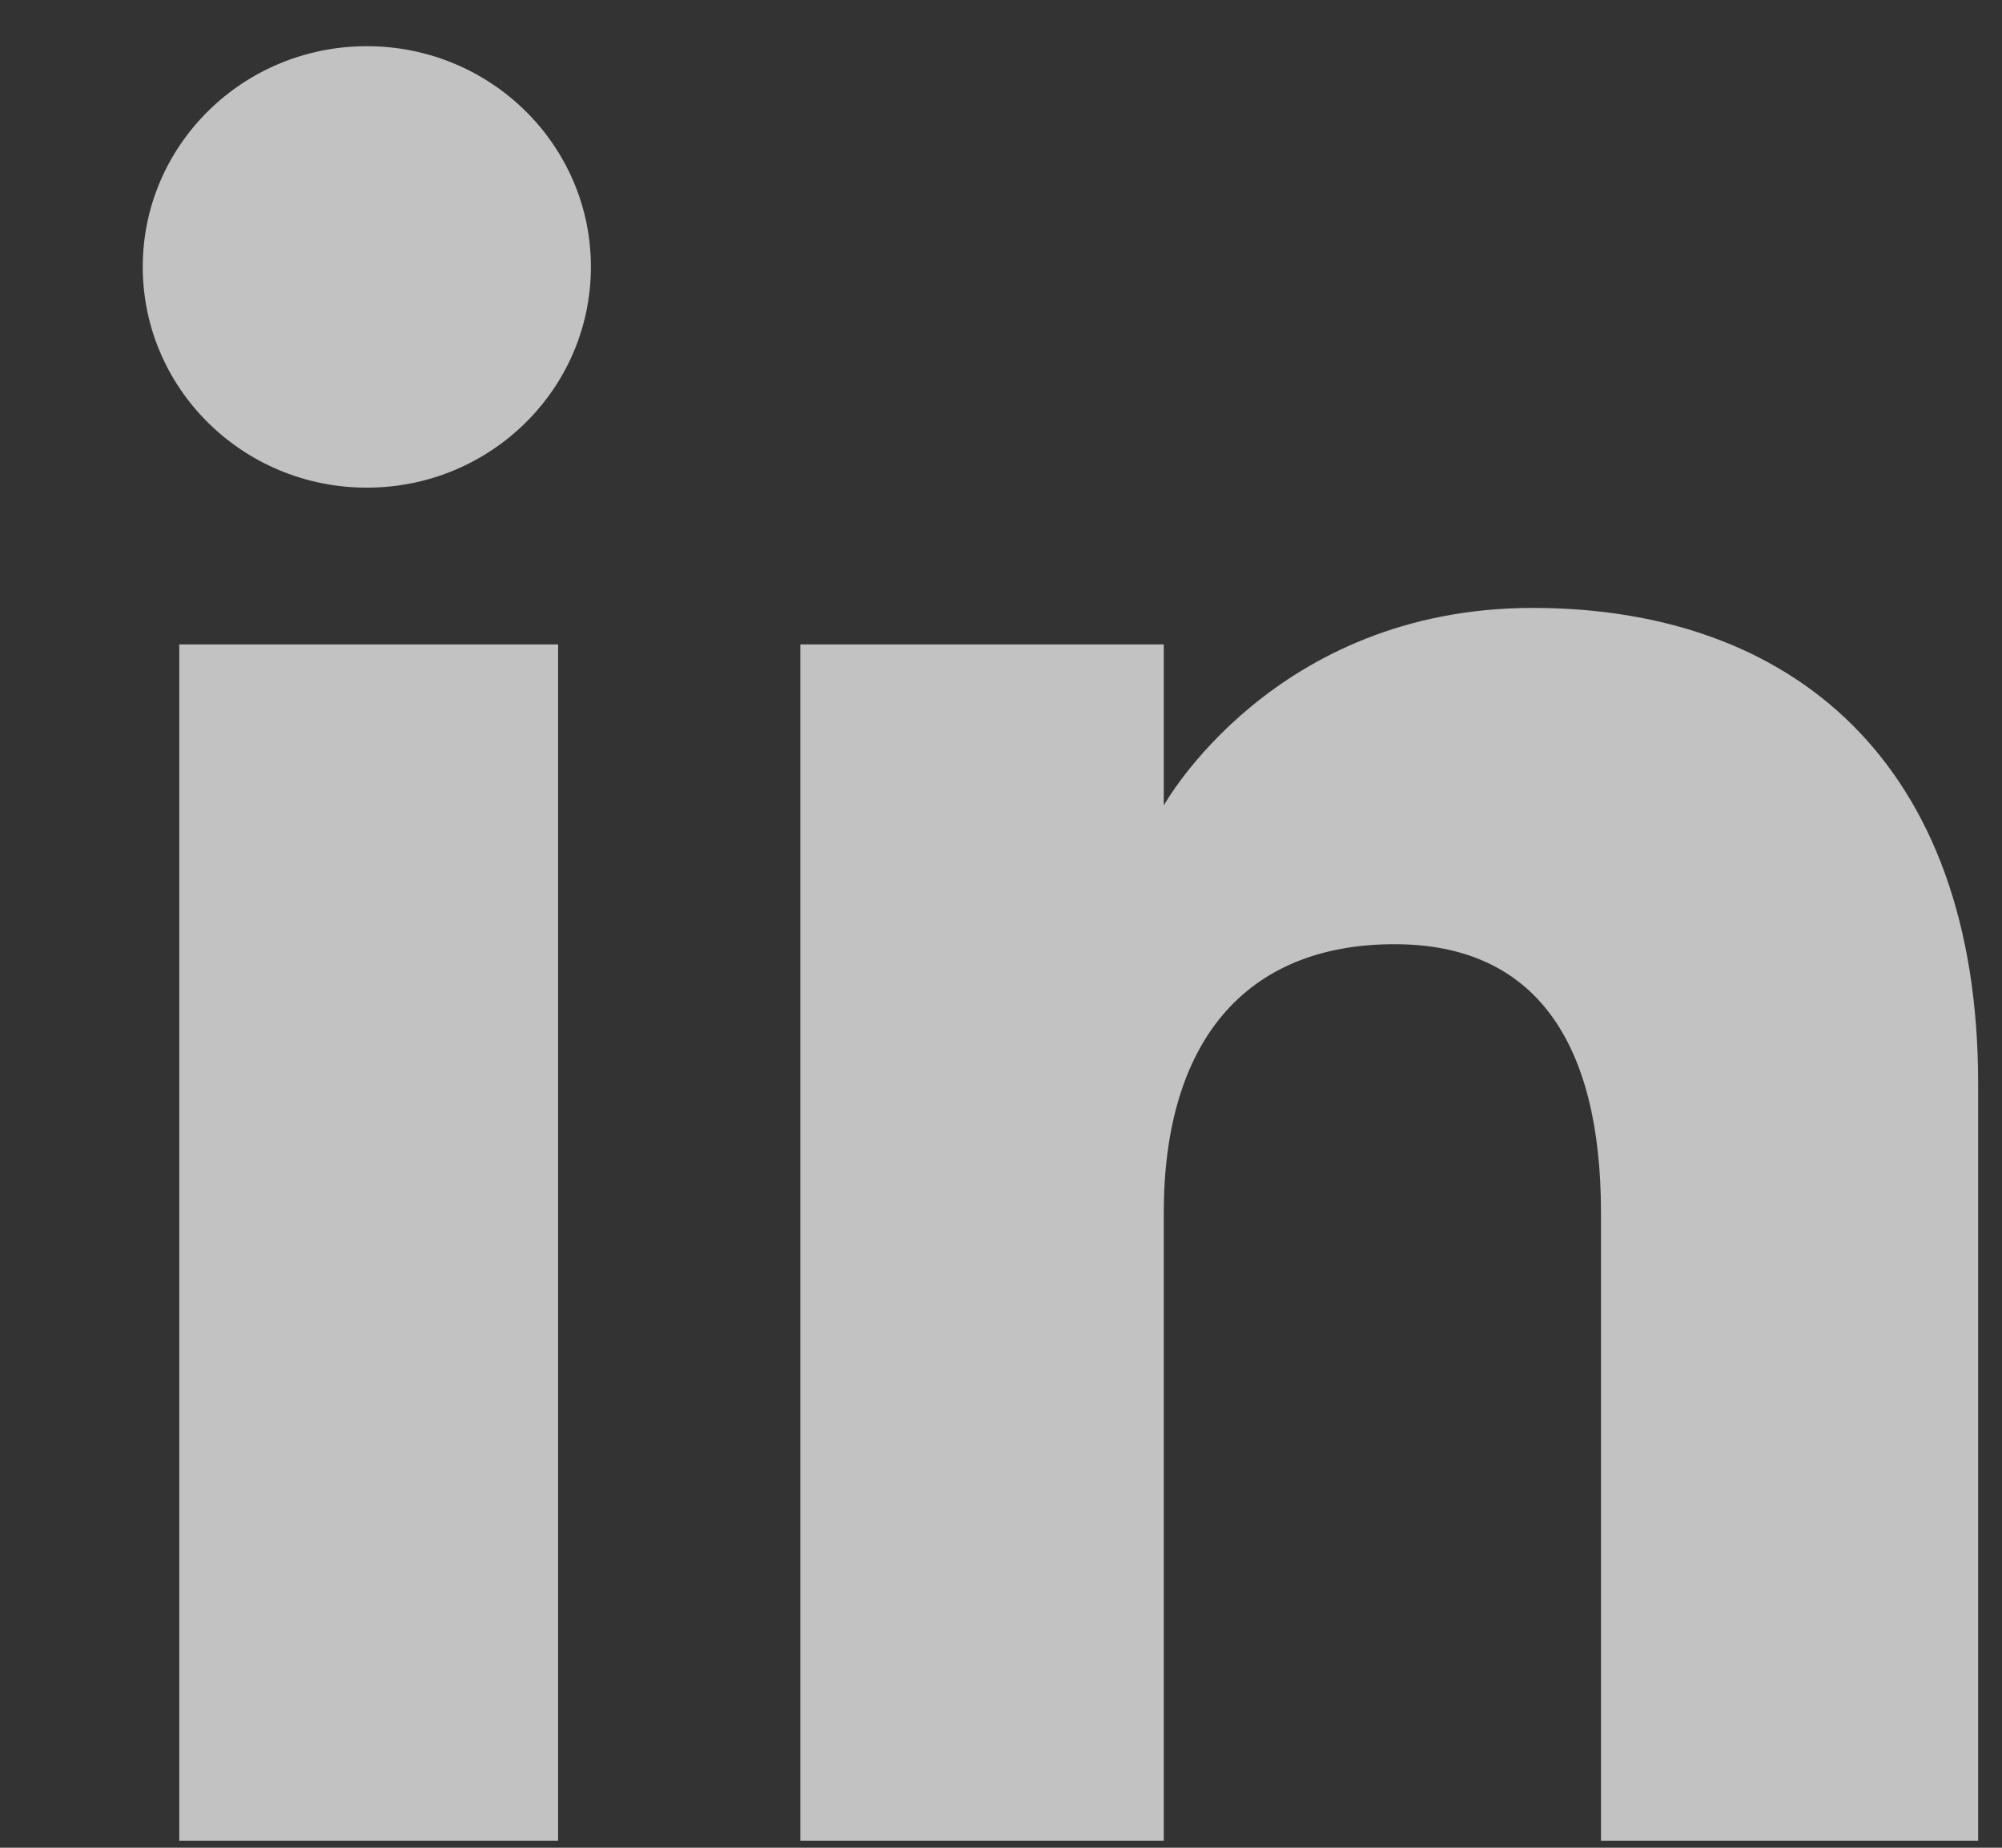
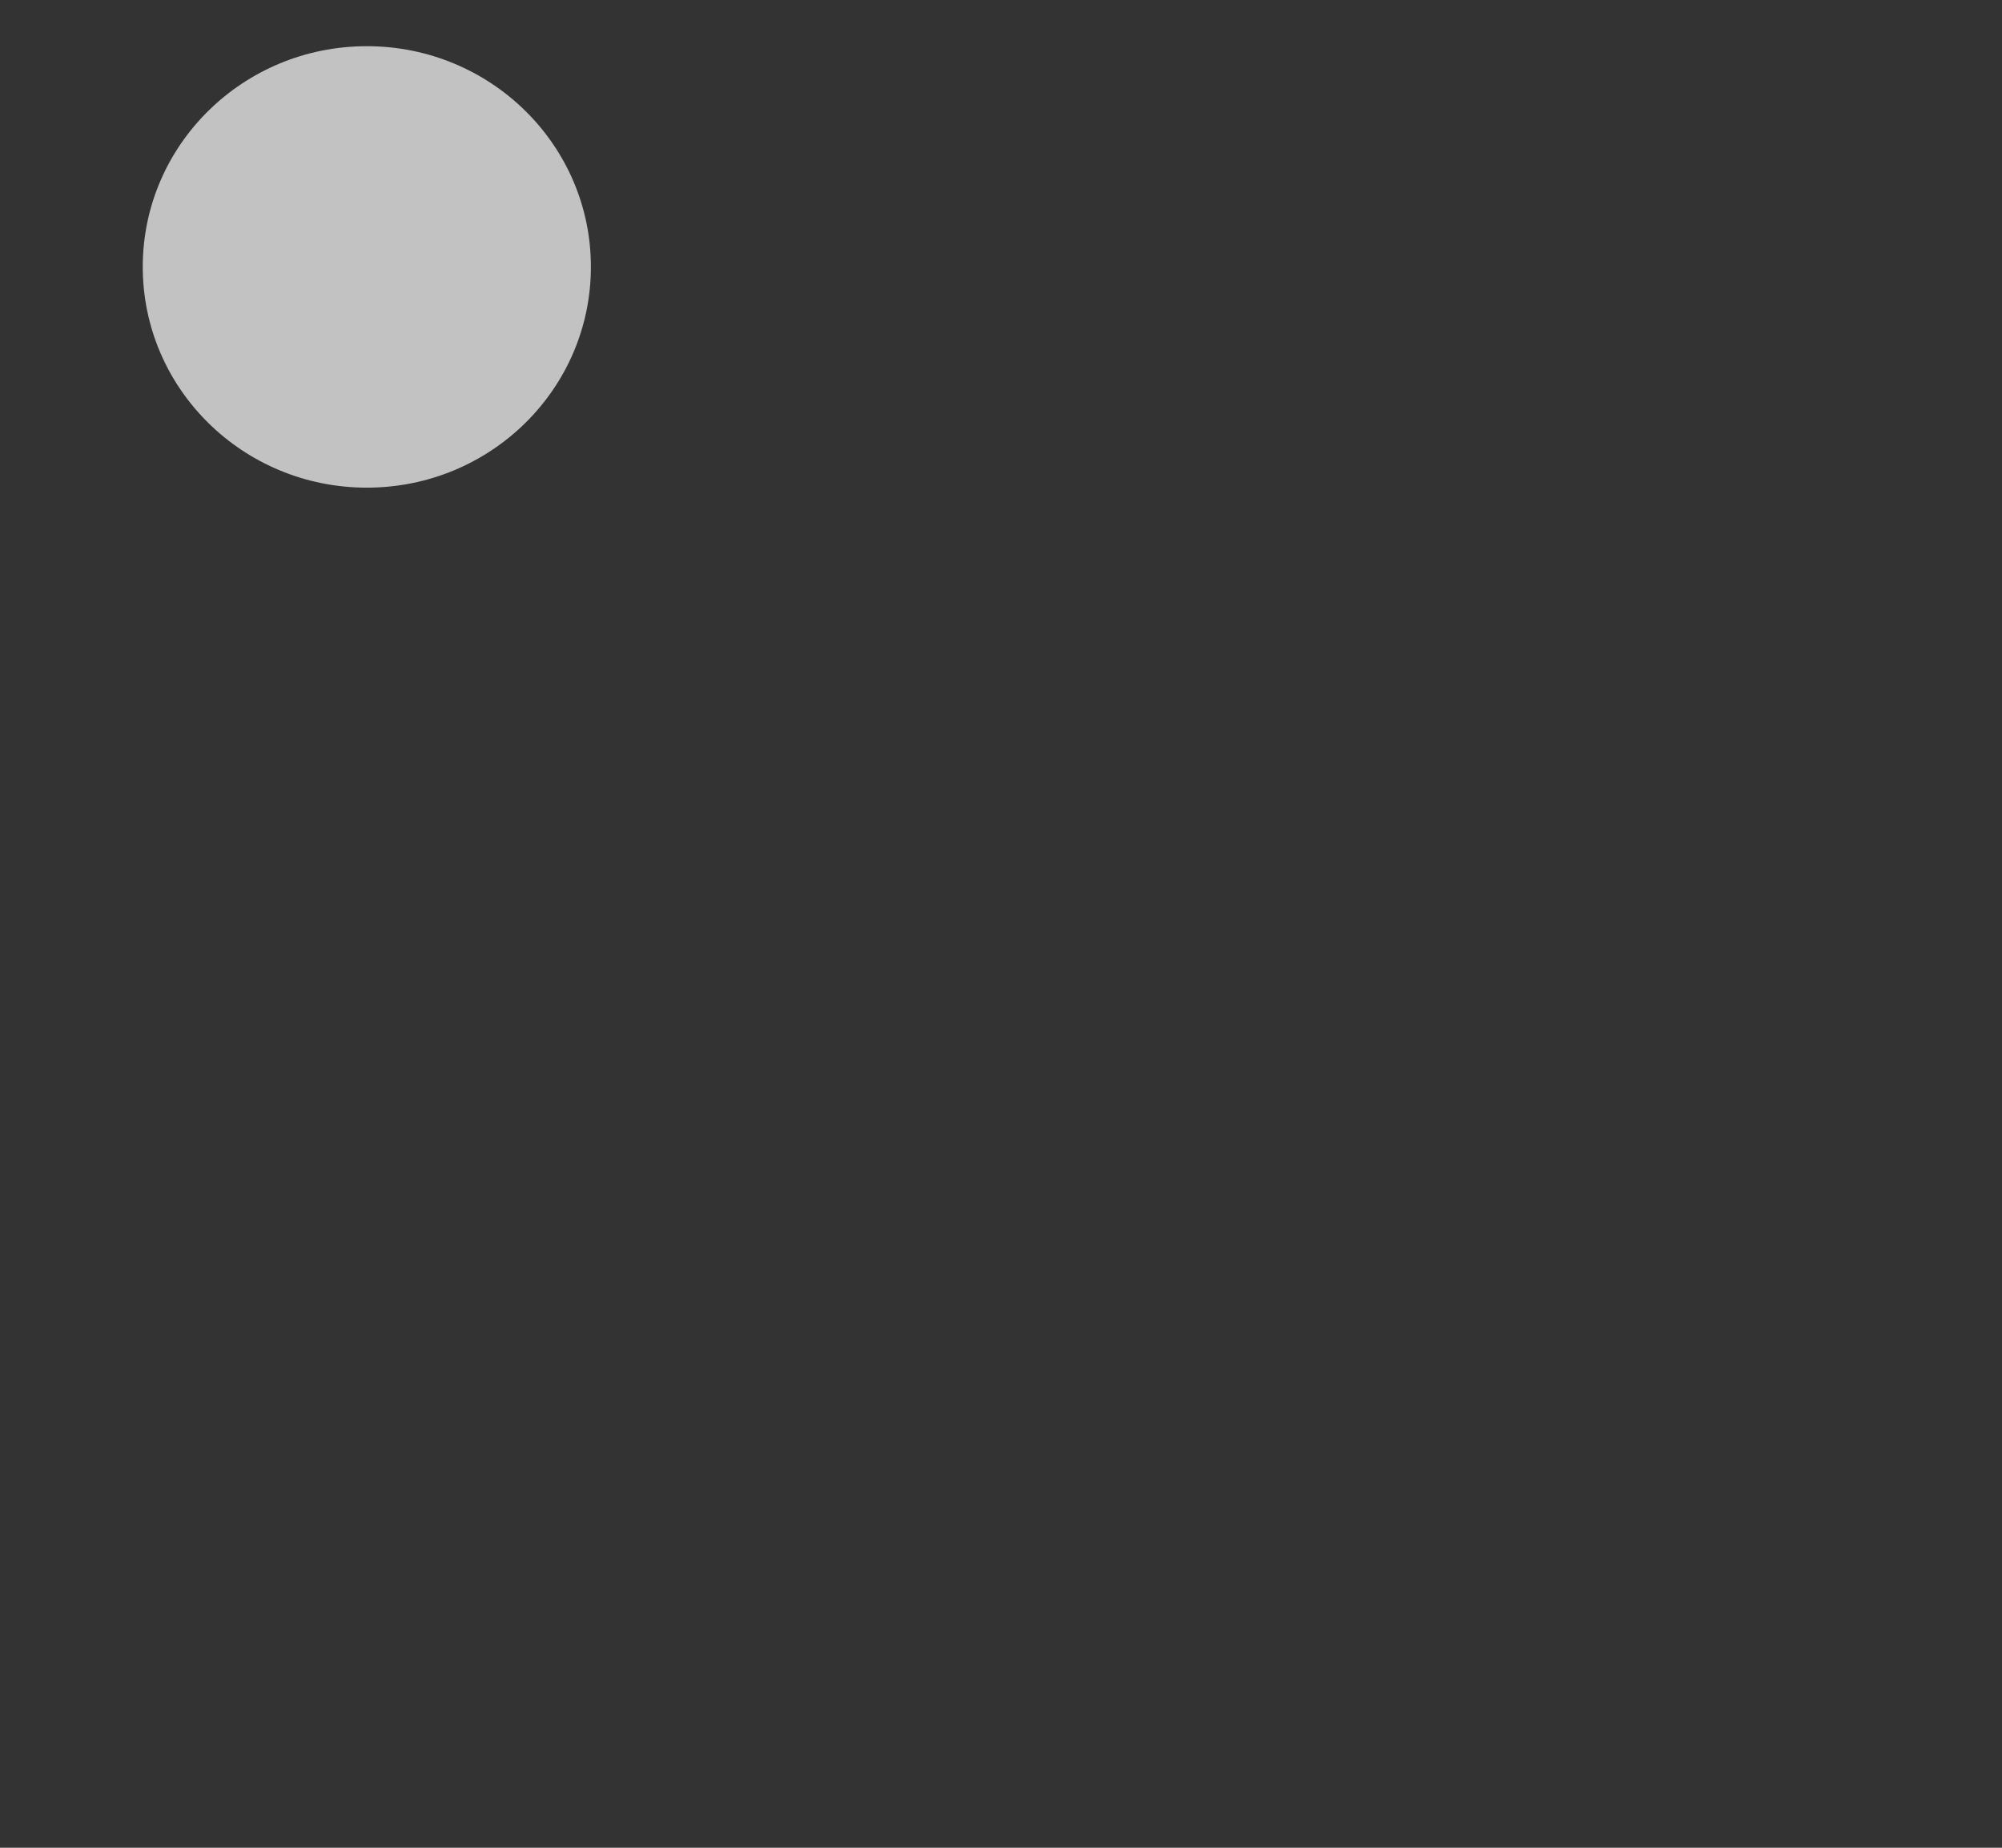
<svg xmlns="http://www.w3.org/2000/svg" width="13px" height="12px" viewBox="0 0 13 12" version="1.1">
  <rect x="0" y="0" width="13" height="12" fill="#333333" stroke="none" />
  <title>footer-icon-linkedin</title>
  <desc>Created with Sketch.</desc>
  <g id="Symbols" stroke="none" stroke-width="1" fill="none" fill-rule="evenodd" opacity="0.7">
    <g id="footer-/-1" transform="translate(-1277, -79)" fill="#FFFFFF">
      <g id="Group" transform="translate(1189, 78)">
        <g id="footer-icon-linkedin" transform="translate(88.927, 1.3)">
-           <polygon id="Fill-1" points="0.237 11.654 2.697 11.654 2.697 3.885 0.237 3.885" />
          <path d="M1.455,2.867 C2.259,2.867 2.91,2.225 2.91,1.433 C2.91,0.642 2.259,-6.92779142e-15 1.455,-6.92779142e-15 C0.651,-6.92779142e-15 -5.91171534e-13,0.642 -5.91171534e-13,1.433 C-5.91171534e-13,2.225 0.651,2.867 1.455,2.867" id="Fill-2" />
-           <path d="M6.63,7.576 C6.63,6.483 7.145,5.832 8.129,5.832 C9.034,5.832 9.469,6.457 9.469,7.576 L9.469,11.654 L11.918,11.654 L11.918,6.735 C11.918,4.653 10.711,3.648 9.026,3.648 C7.34,3.648 6.63,4.931 6.63,4.931 L6.63,3.885 L4.27,3.885 L4.27,11.654 L6.63,11.654 L6.63,7.576 Z" id="Fill-5" />
        </g>
      </g>
    </g>
  </g>
</svg>